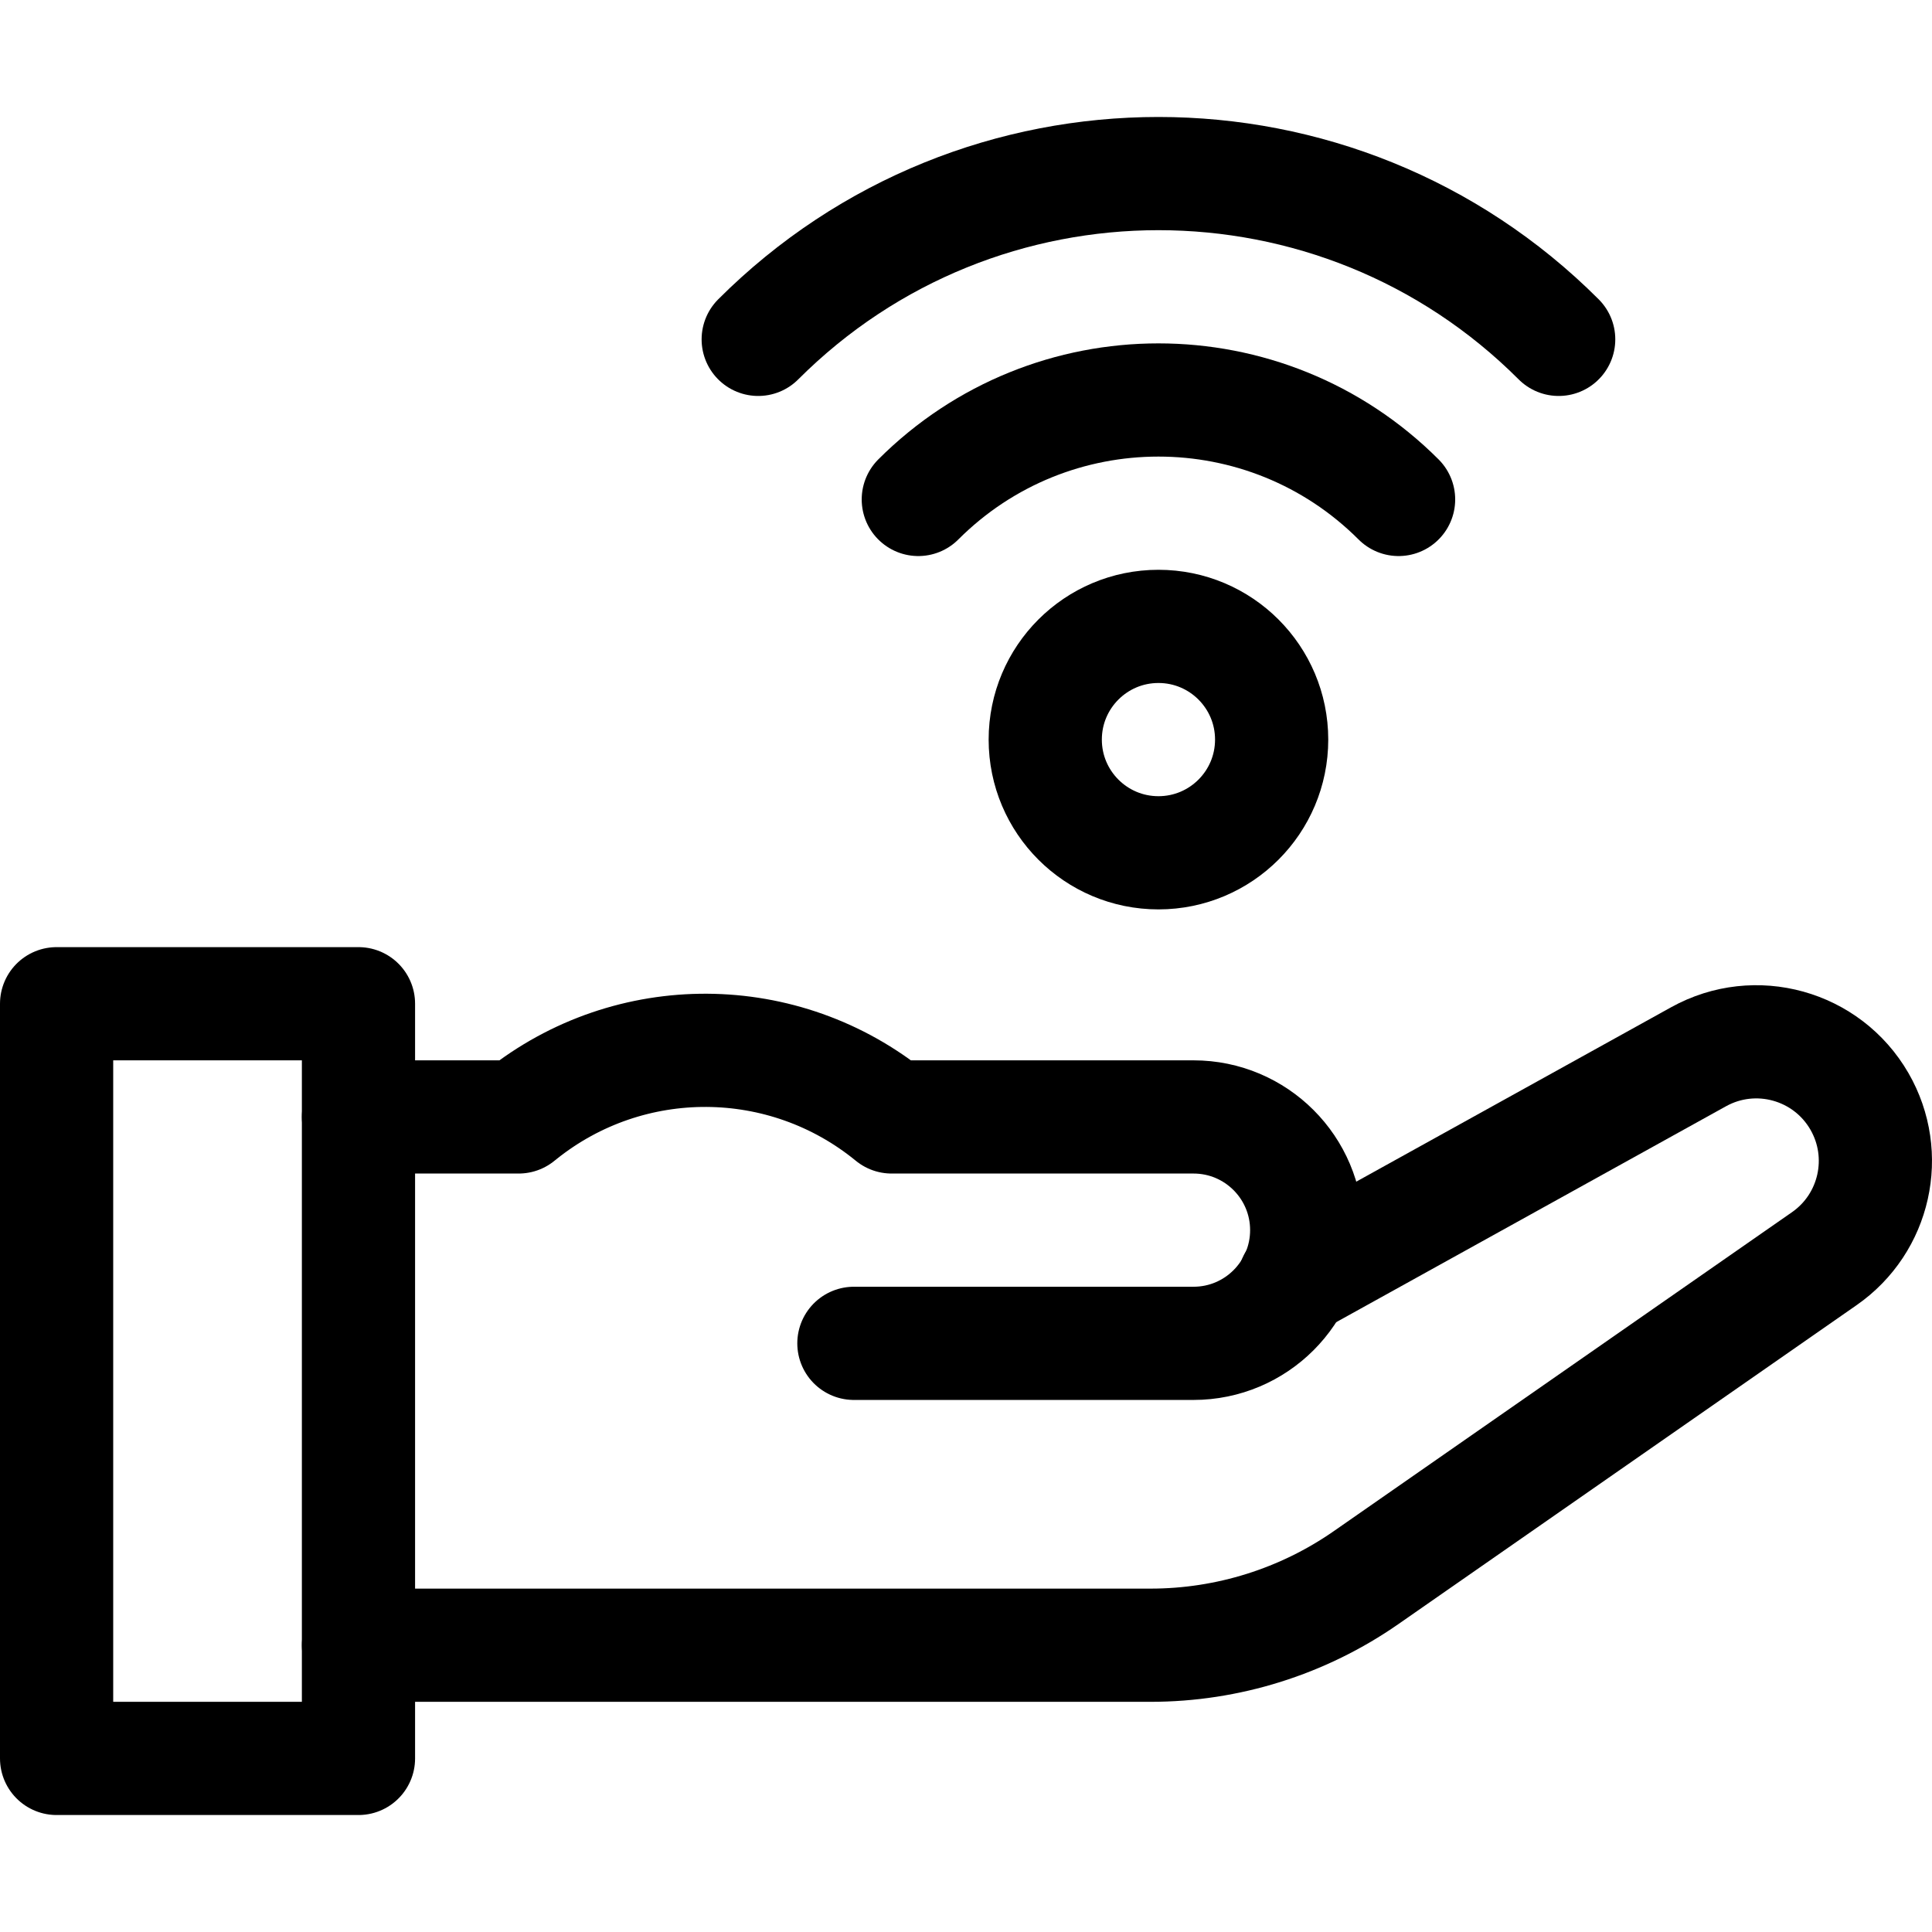
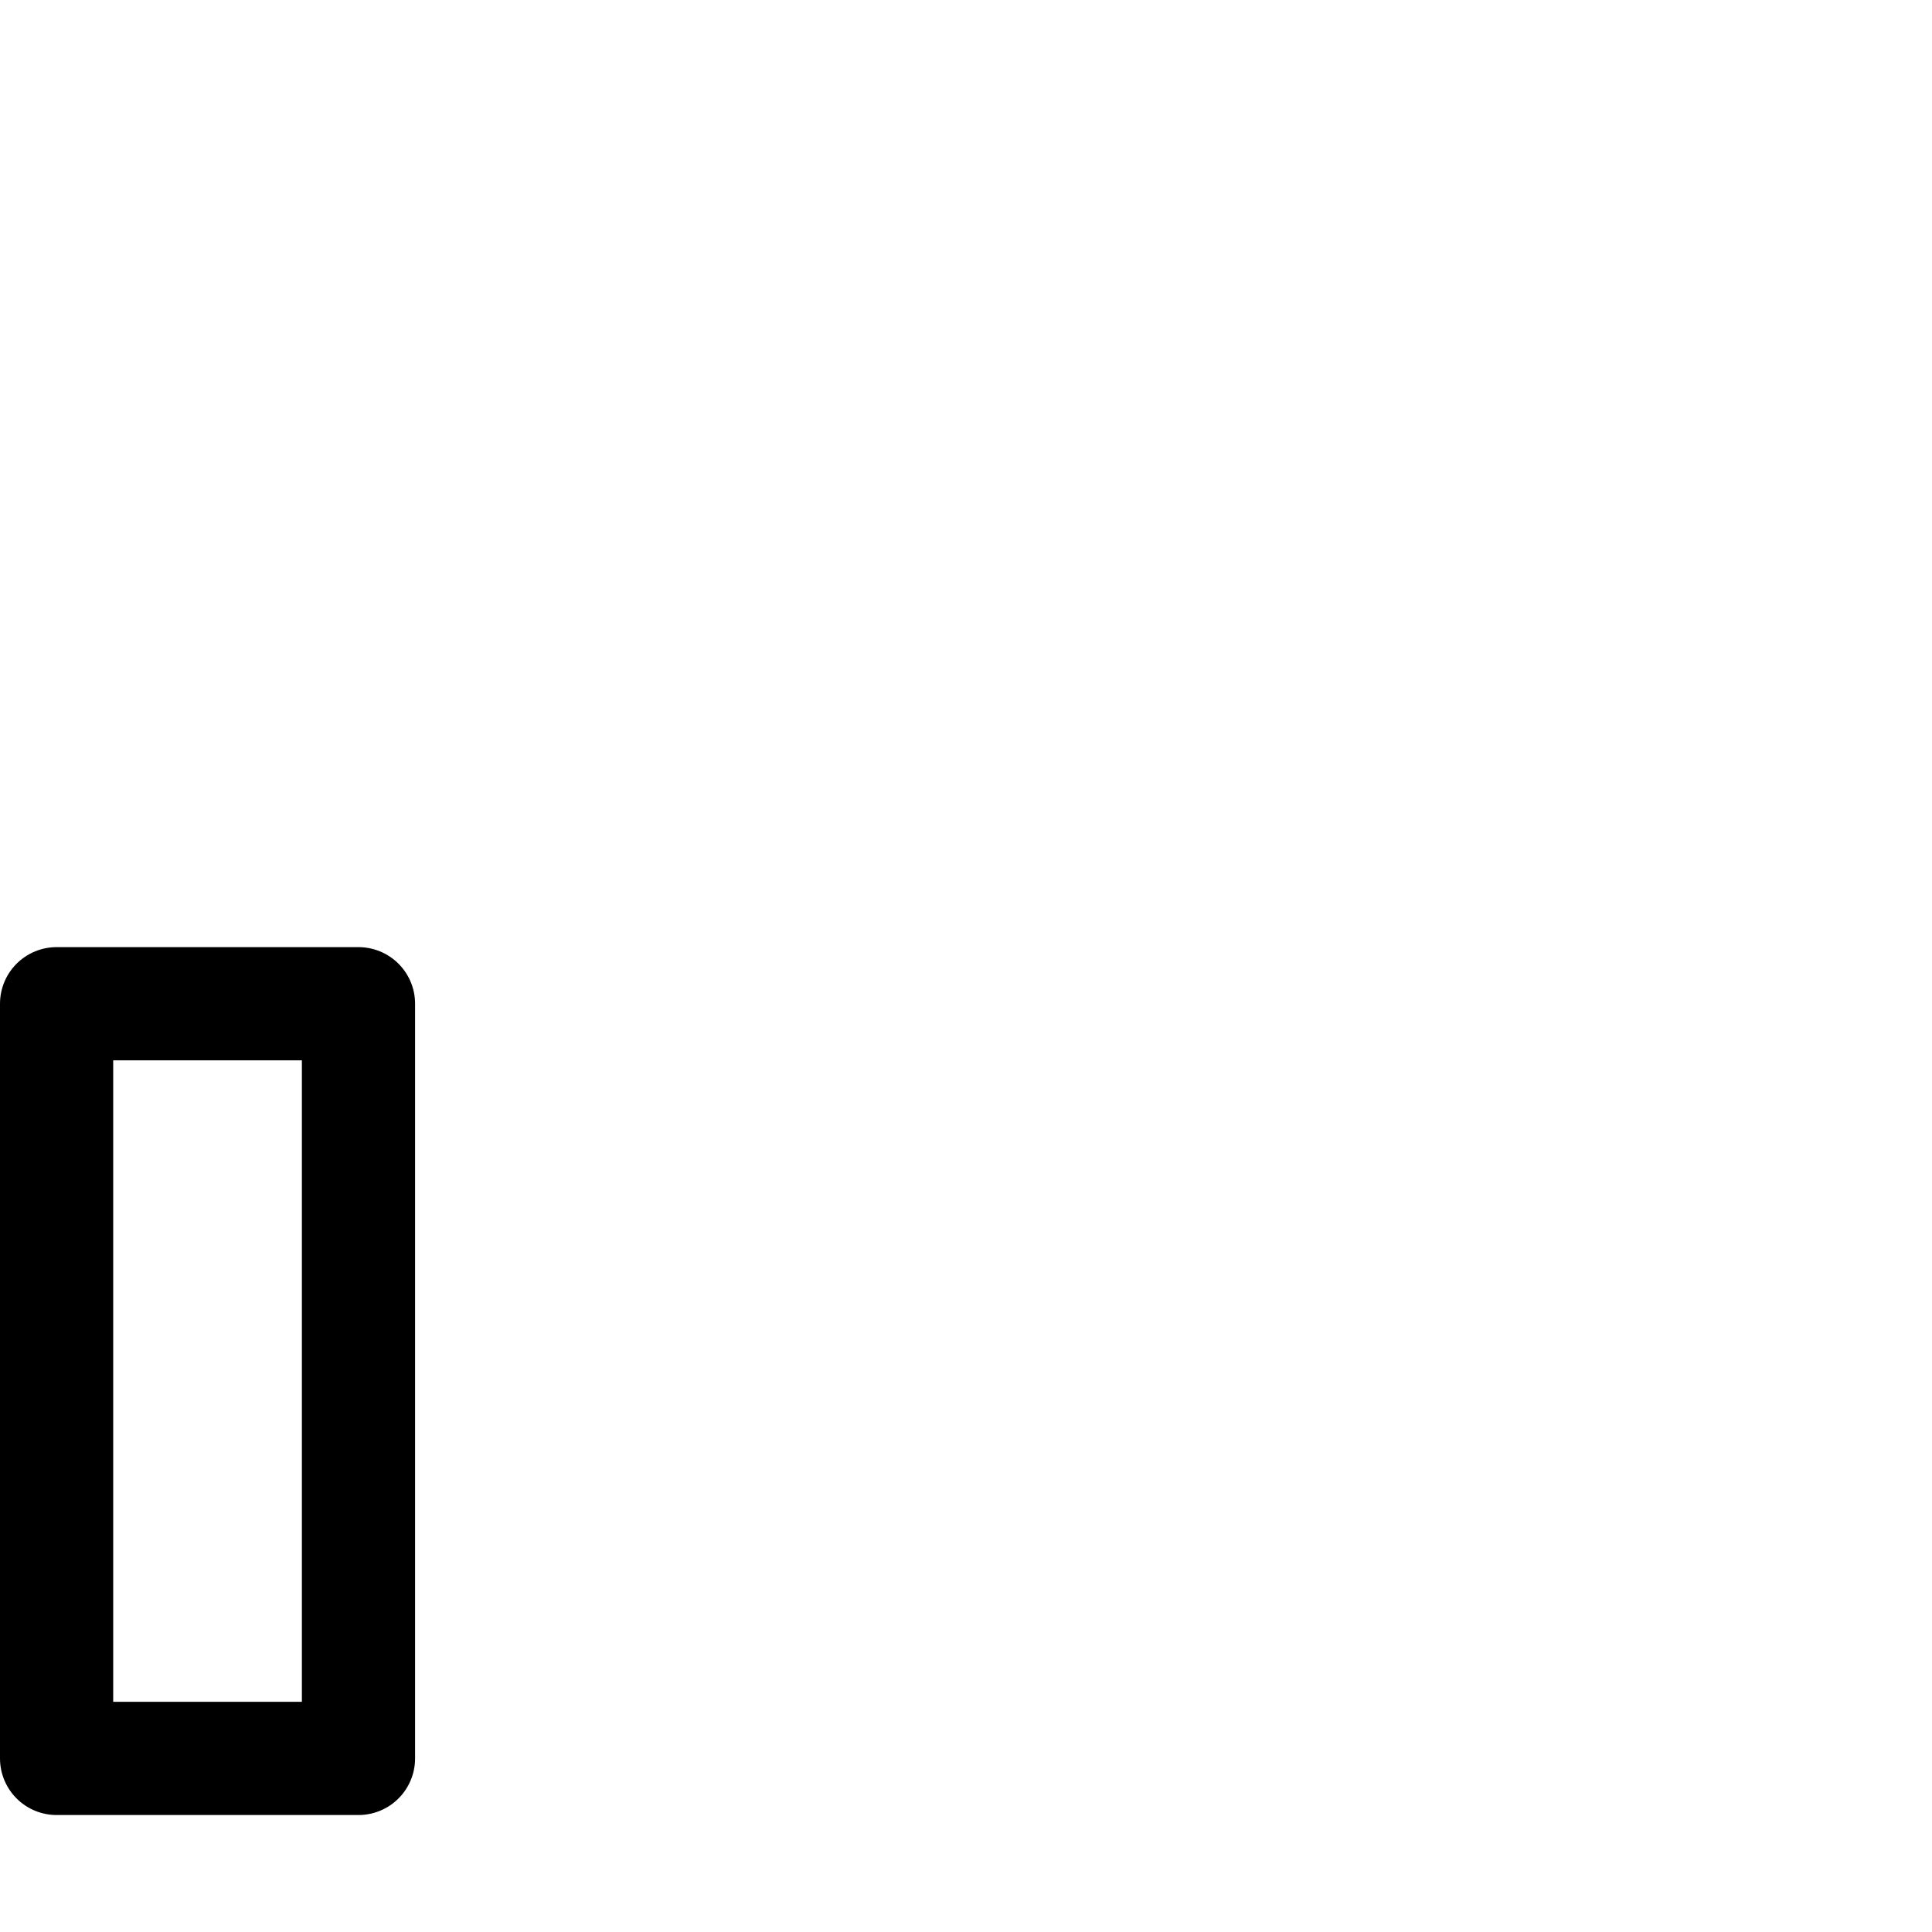
<svg xmlns="http://www.w3.org/2000/svg" version="1.1" id="Capa_1" x="0px" y="0px" viewBox="0 0 512 512" style="enable-background:new 0 0 512 512;" xml:space="preserve" width="512" height="512">
  <g>
    <g>
      <g>
        <g>
          <g>
            <g>
              <g>
                <g>
                  <g>
                    <g>
                      <g>
                        <g>
                          <g>
-                             <path style="fill:none;stroke:#000000;stroke-width:30;stroke-linecap:round;stroke-linejoin:round;stroke-miterlimit:10;" d="&#10;&#09;&#09;&#09;&#09;&#09;&#09;&#09;&#09;&#09;&#09;&#09;&#09;&#09;&#09;M243.36,132.36c35.147-35.147,92.132-35.147,127.279,0" />
-                             <path style="fill:none;stroke:#000000;stroke-width:30;stroke-linecap:round;stroke-linejoin:round;stroke-miterlimit:10;" d="&#10;&#09;&#09;&#09;&#09;&#09;&#09;&#09;&#09;&#09;&#09;&#09;&#09;&#09;&#09;M200.934,89.934c58.579-58.579,153.553-58.579,212.132,0" />
-                           </g>
+                             </g>
                        </g>
                      </g>
                      <g>
                        <g>
-                           <circle style="fill:none;stroke:#000000;stroke-width:30;stroke-linecap:round;stroke-linejoin:round;stroke-miterlimit:10;" cx="307" cy="196" r="30" />
-                         </g>
+                           </g>
                      </g>
                    </g>
                  </g>
                </g>
              </g>
            </g>
          </g>
        </g>
      </g>
    </g>
    <g>
      <rect x="15" y="266" style="fill:none;stroke:#000000;stroke-width:30;stroke-linecap:round;stroke-linejoin:round;stroke-miterlimit:10;" width="80" height="200" />
-       <path style="fill:none;stroke:#000000;stroke-width:30;stroke-linecap:round;stroke-linejoin:round;stroke-miterlimit:10;" d="&#10;&#09;&#09;&#09;M95,436h209.914c20.427,0,40.365-6.256,57.13-17.926l121.424-84.522c13.457-9.367,17.499-27.48,9.301-41.68l0,0&#10;&#09;&#09;&#09;c-8.605-14.905-27.566-20.166-42.621-11.827l-107.147,59.35" />
-       <path style="fill:none;stroke:#000000;stroke-width:30;stroke-linecap:round;stroke-linejoin:round;stroke-miterlimit:10;" d="&#10;&#09;&#09;&#09;M226.292,356h90c16.569,0,30-13.431,30-30v0c0-16.569-13.431-30-30-30h-80l0,0c-28.482-23.325-69.395-23.559-98.142-0.561&#10;&#09;&#09;&#09;L137.448,296H95" />
    </g>
  </g>
</svg>